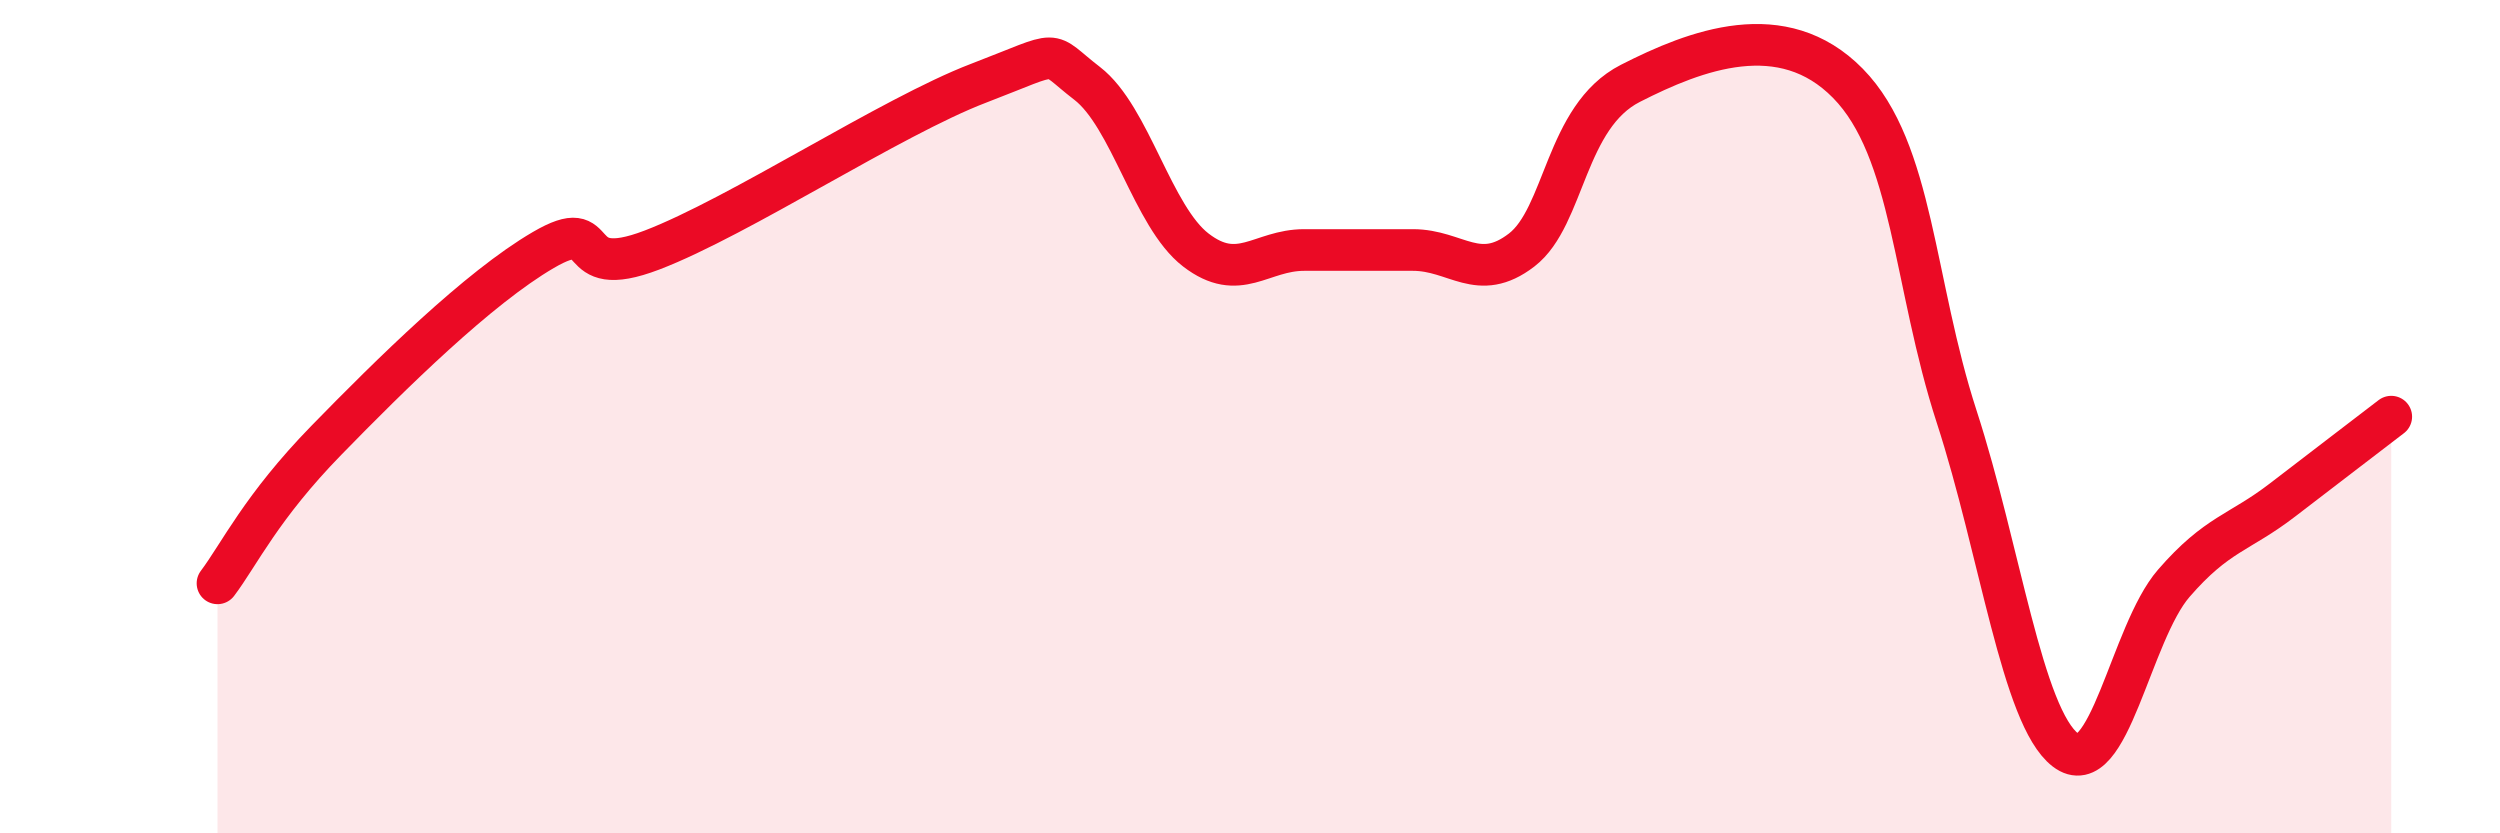
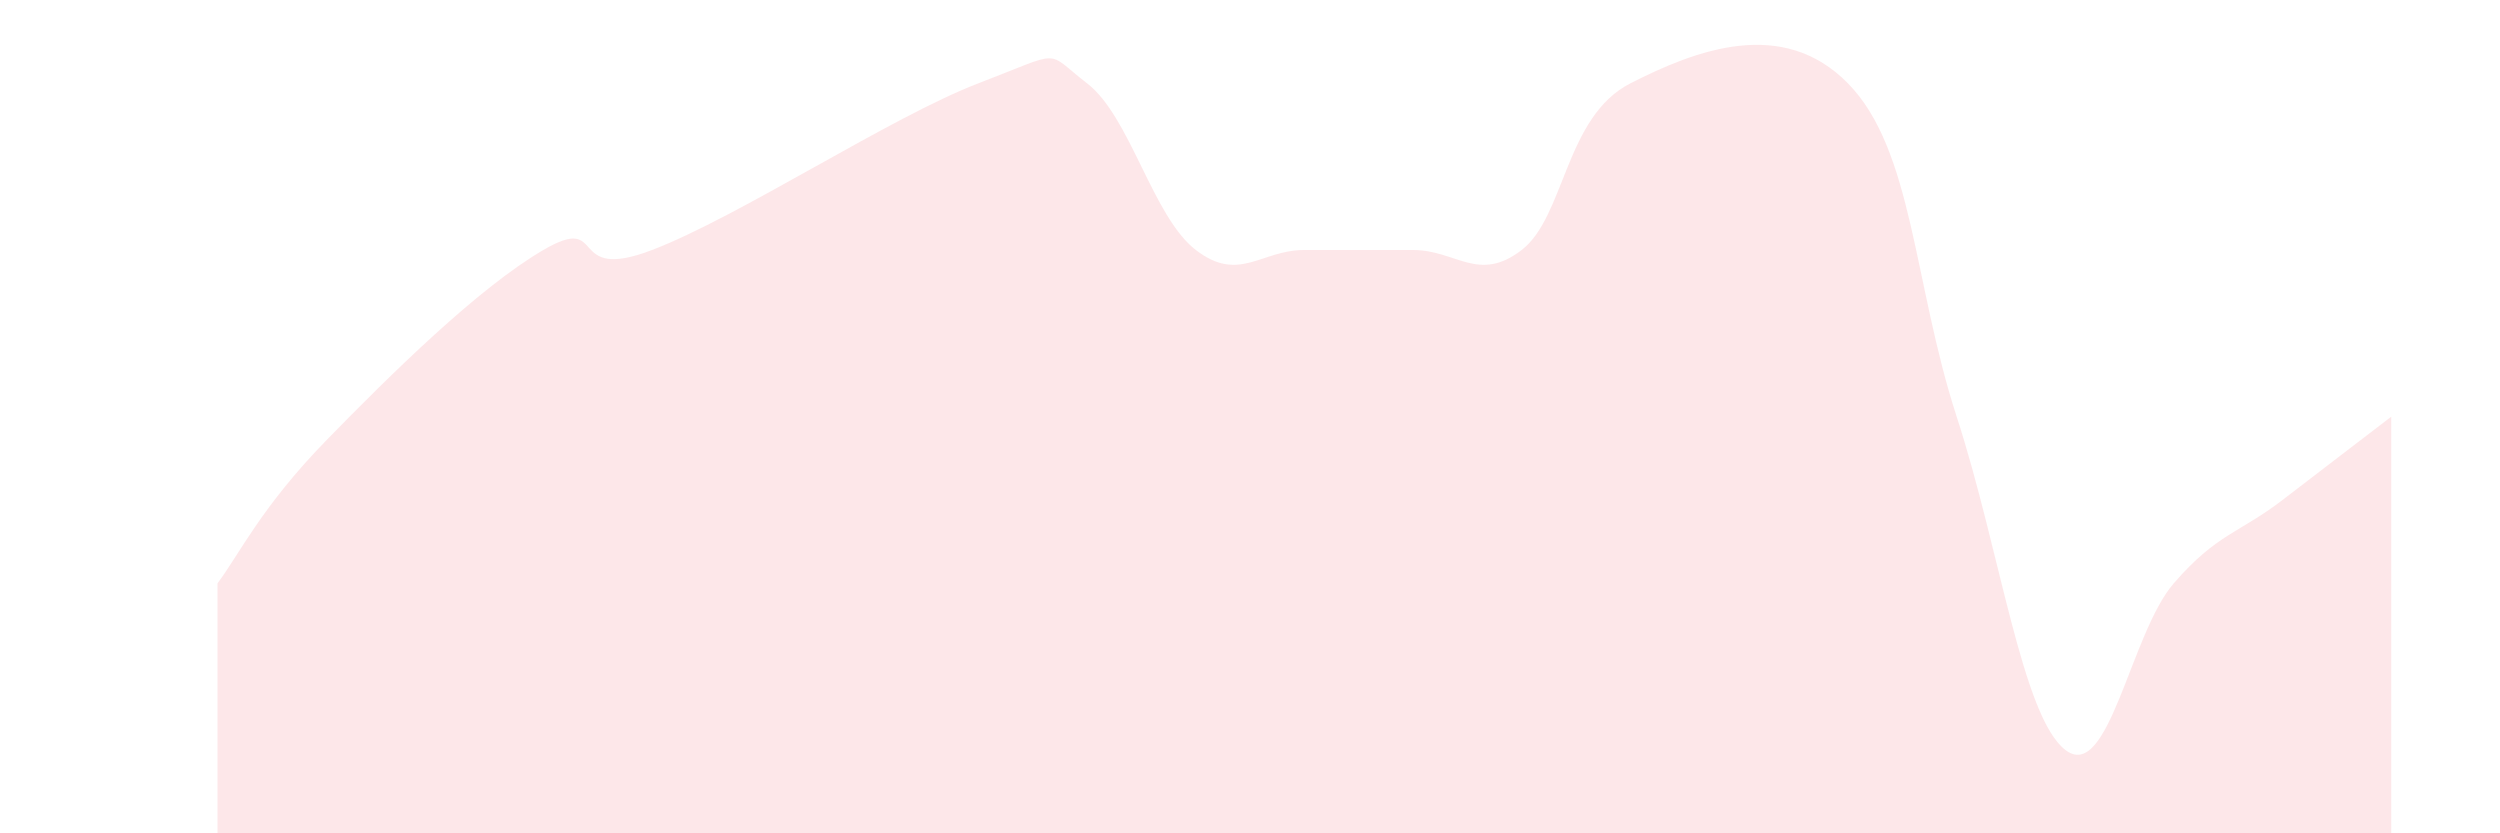
<svg xmlns="http://www.w3.org/2000/svg" width="60" height="20" viewBox="0 0 60 20">
  <path d="M 5.22,14 C 5.74,13.31 6.27,12.17 7.83,10.57 C 9.39,8.97 11.48,6.91 13.04,6 C 14.6,5.09 13.56,6.8 15.65,6 C 17.74,5.2 21.39,2.8 23.48,2 C 25.57,1.2 25.05,1.2 26.09,2 C 27.13,2.8 27.66,5.2 28.7,6 C 29.74,6.8 30.26,6 31.3,6 C 32.34,6 32.87,6 33.91,6 C 34.95,6 35.48,6.8 36.52,6 C 37.56,5.2 37.56,2.8 39.13,2 C 40.7,1.2 42.78,0.4 44.35,2 C 45.92,3.6 45.92,6.8 46.96,10 C 48,13.2 48.53,17.2 49.57,18 C 50.61,18.8 51.13,15.2 52.17,14 C 53.21,12.8 53.74,12.8 54.78,12 C 55.82,11.2 56.87,10.4 57.39,10L57.39 20L5.22 20Z" fill="#EB0A25" opacity="0.1" stroke-linecap="round" stroke-linejoin="round" />
-   <path d="M 5.22,14 C 5.74,13.31 6.27,12.17 7.83,10.57 C 9.39,8.97 11.48,6.91 13.04,6 C 14.6,5.09 13.56,6.8 15.65,6 C 17.74,5.2 21.39,2.8 23.48,2 C 25.57,1.2 25.05,1.2 26.09,2 C 27.13,2.8 27.66,5.2 28.7,6 C 29.74,6.8 30.26,6 31.3,6 C 32.34,6 32.87,6 33.91,6 C 34.95,6 35.48,6.8 36.52,6 C 37.56,5.2 37.56,2.8 39.13,2 C 40.7,1.2 42.78,0.4 44.35,2 C 45.92,3.6 45.92,6.8 46.96,10 C 48,13.2 48.53,17.2 49.57,18 C 50.61,18.8 51.13,15.2 52.17,14 C 53.21,12.8 53.74,12.8 54.78,12 C 55.82,11.2 56.87,10.4 57.39,10" stroke="#EB0A25" stroke-width="1" fill="none" stroke-linecap="round" stroke-linejoin="round" />
</svg>